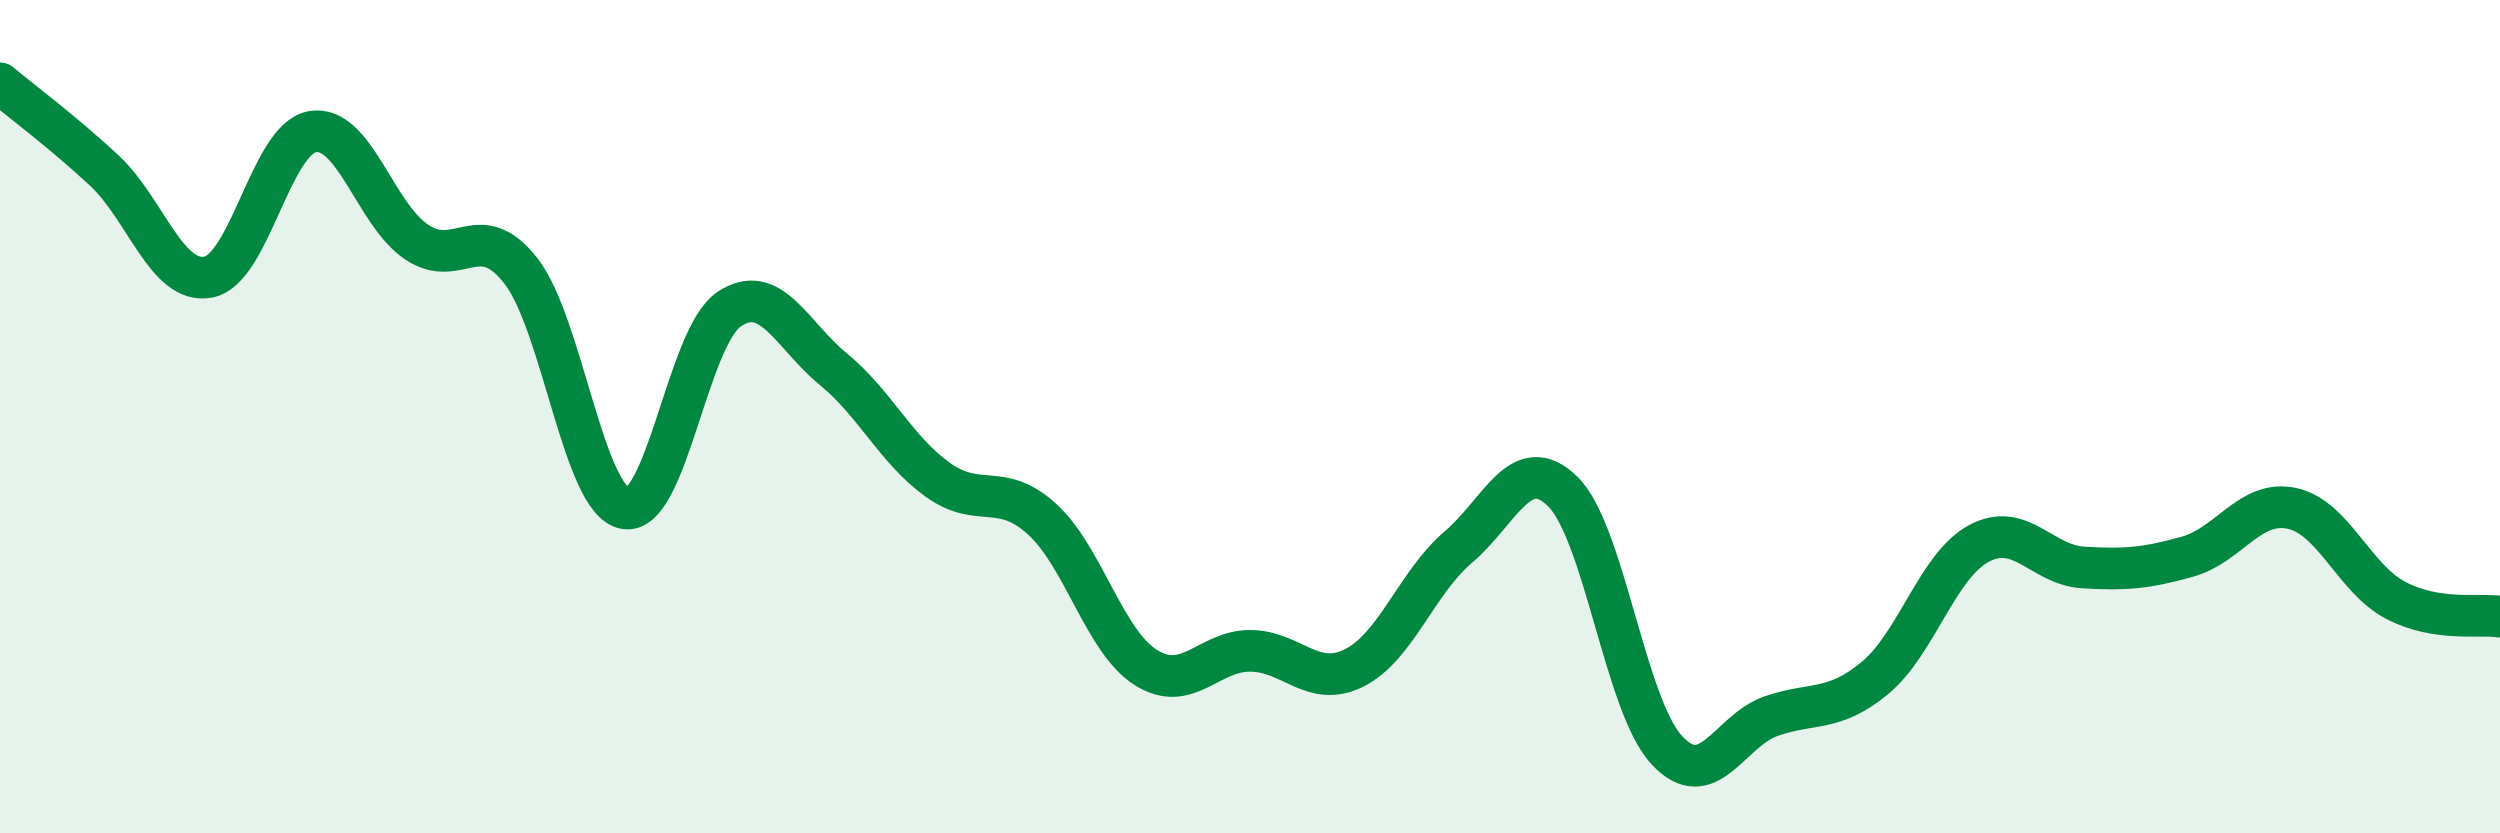
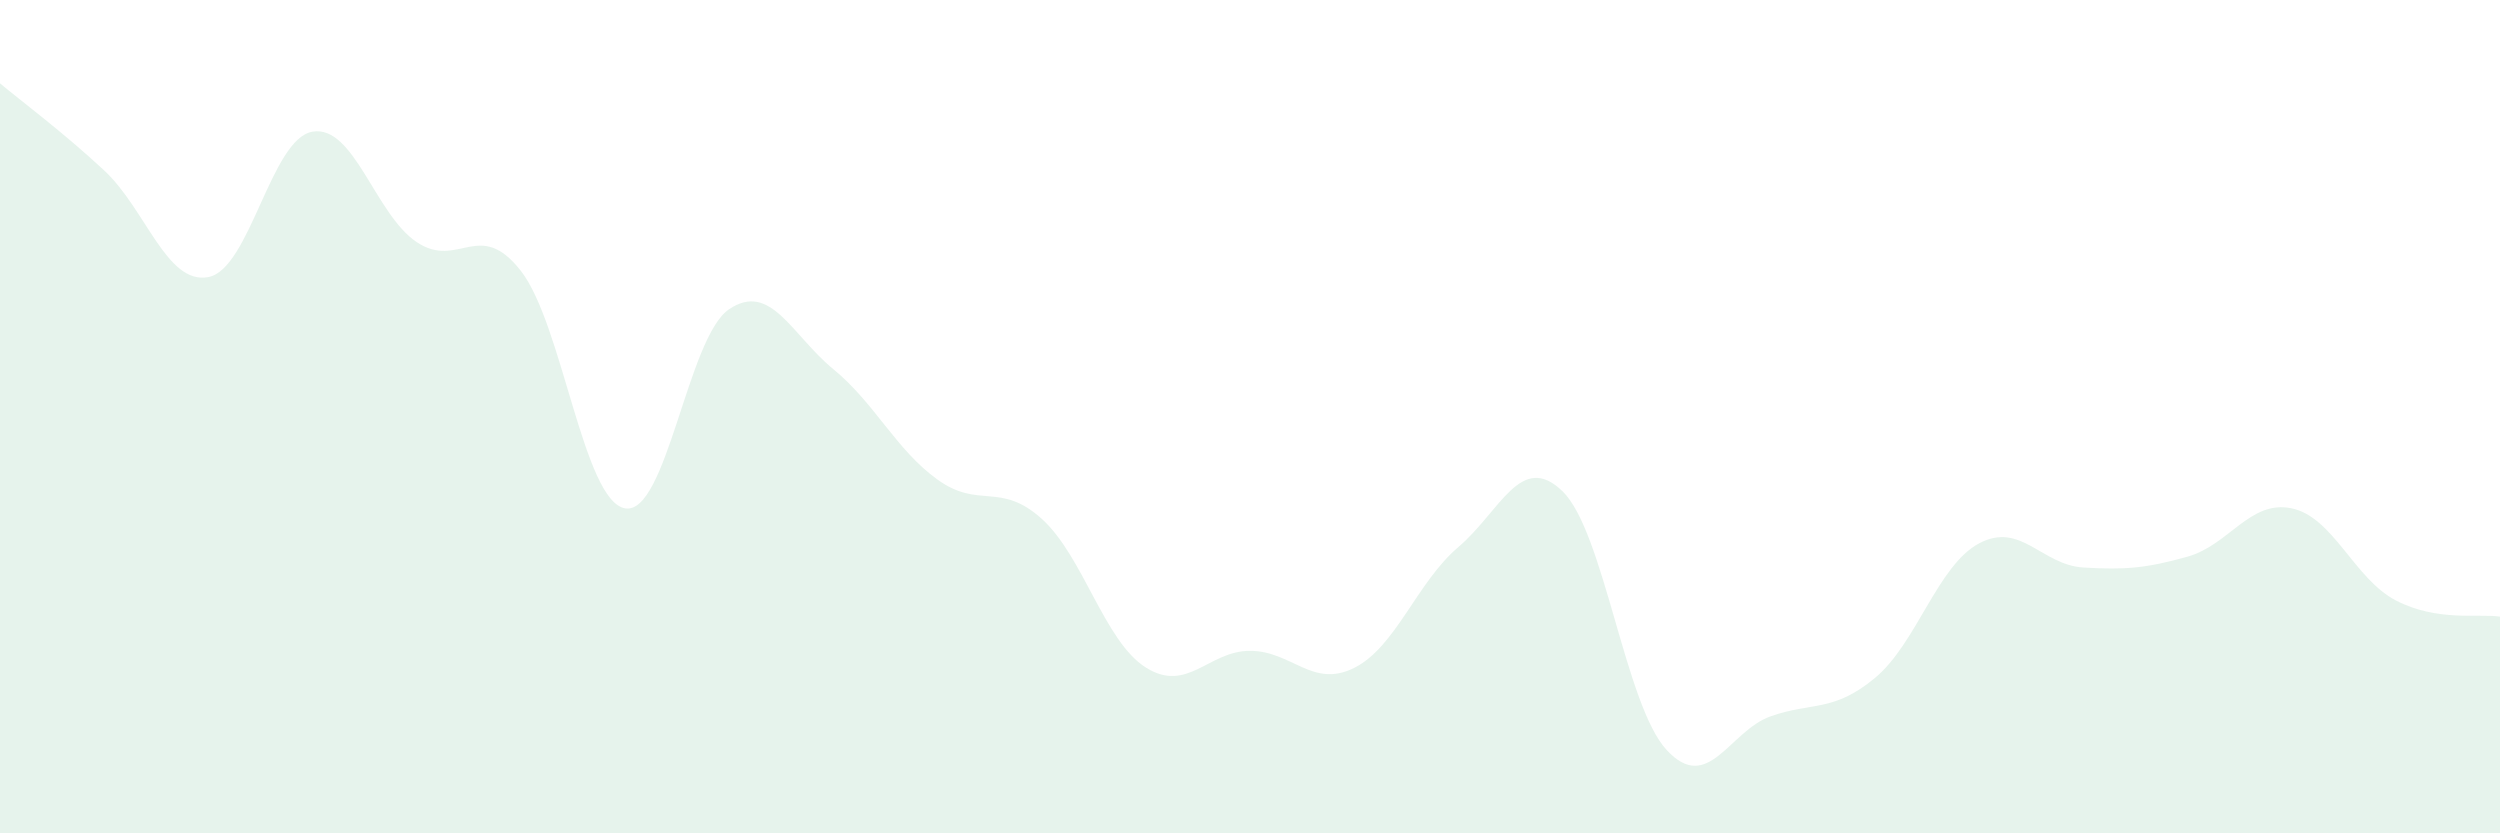
<svg xmlns="http://www.w3.org/2000/svg" width="60" height="20" viewBox="0 0 60 20">
  <path d="M 0,2 C 0.5,2.42 1.5,3.16 2.5,4.09 C 3.5,5.02 4,6.84 5,6.65 C 6,6.46 6.5,3.33 7.5,3.16 C 8.5,2.99 9,5.14 10,5.81 C 11,6.48 11.5,5.22 12.5,6.5 C 13.5,7.78 14,12.02 15,12.2 C 16,12.38 16.5,8.09 17.5,7.42 C 18.5,6.75 19,8.04 20,8.86 C 21,9.68 21.5,10.79 22.5,11.51 C 23.5,12.23 24,11.55 25,12.45 C 26,13.35 26.5,15.39 27.5,16.02 C 28.5,16.65 29,15.62 30,15.62 C 31,15.62 31.5,16.53 32.5,16.03 C 33.5,15.53 34,13.98 35,13.13 C 36,12.28 36.5,10.82 37.5,11.79 C 38.5,12.76 39,16.92 40,18 C 41,19.08 41.5,17.54 42.5,17.19 C 43.5,16.84 44,17.1 45,16.27 C 46,15.44 46.5,13.57 47.5,13.04 C 48.5,12.51 49,13.56 50,13.62 C 51,13.68 51.5,13.64 52.5,13.36 C 53.5,13.08 54,11.99 55,12.2 C 56,12.41 56.5,13.89 57.5,14.41 C 58.5,14.93 59.5,14.72 60,14.8L60 20L0 20Z" fill="#008740" opacity="0.1" stroke-linecap="round" stroke-linejoin="round" />
-   <path d="M 0,2 C 0.5,2.42 1.5,3.16 2.5,4.09 C 3.5,5.02 4,6.84 5,6.65 C 6,6.46 6.5,3.33 7.5,3.16 C 8.5,2.99 9,5.14 10,5.81 C 11,6.48 11.5,5.22 12.5,6.5 C 13.5,7.78 14,12.02 15,12.2 C 16,12.38 16.5,8.09 17.5,7.42 C 18.5,6.75 19,8.04 20,8.86 C 21,9.68 21.5,10.79 22.5,11.51 C 23.5,12.23 24,11.55 25,12.45 C 26,13.35 26.5,15.39 27.5,16.02 C 28.5,16.65 29,15.62 30,15.62 C 31,15.62 31.5,16.53 32.5,16.03 C 33.5,15.53 34,13.98 35,13.13 C 36,12.28 36.5,10.82 37.5,11.79 C 38.5,12.76 39,16.92 40,18 C 41,19.08 41.5,17.54 42.5,17.19 C 43.5,16.84 44,17.1 45,16.27 C 46,15.44 46.5,13.57 47.5,13.04 C 48.5,12.51 49,13.56 50,13.62 C 51,13.68 51.5,13.64 52.5,13.36 C 53.5,13.08 54,11.99 55,12.2 C 56,12.41 56.5,13.89 57.5,14.41 C 58.5,14.93 59.5,14.72 60,14.8" stroke="#008740" stroke-width="1" fill="none" stroke-linecap="round" stroke-linejoin="round" />
</svg>